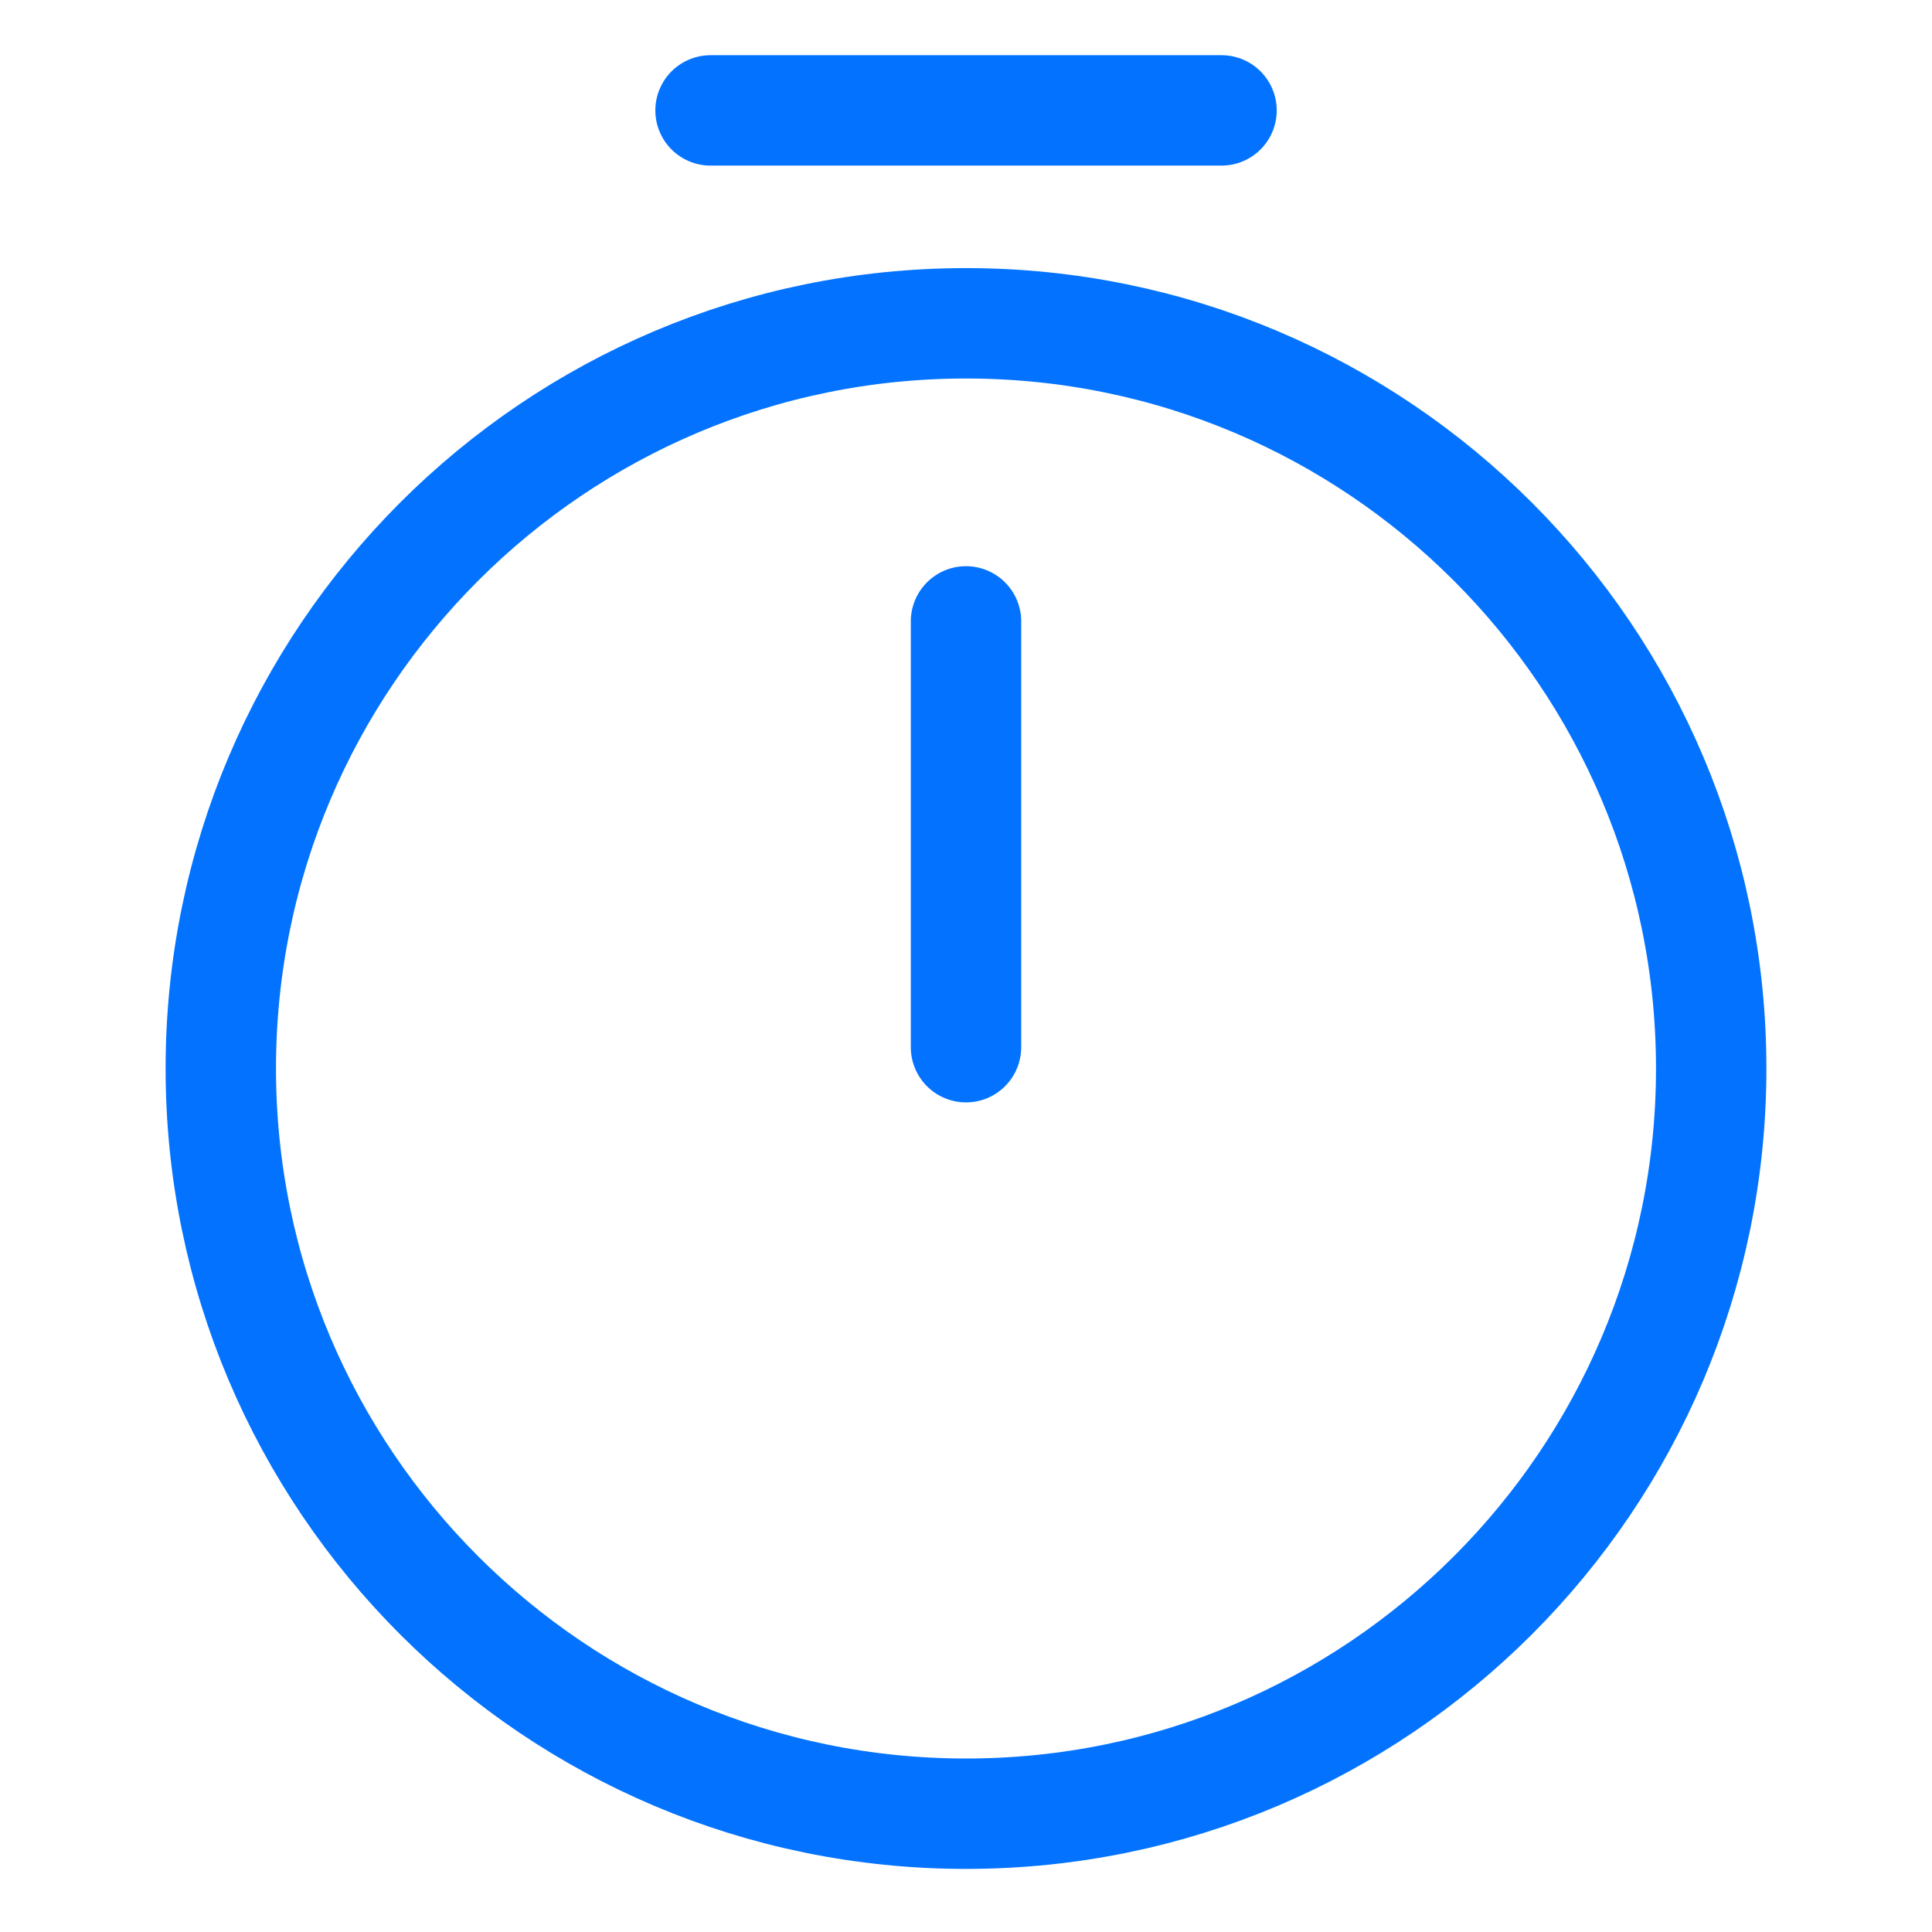
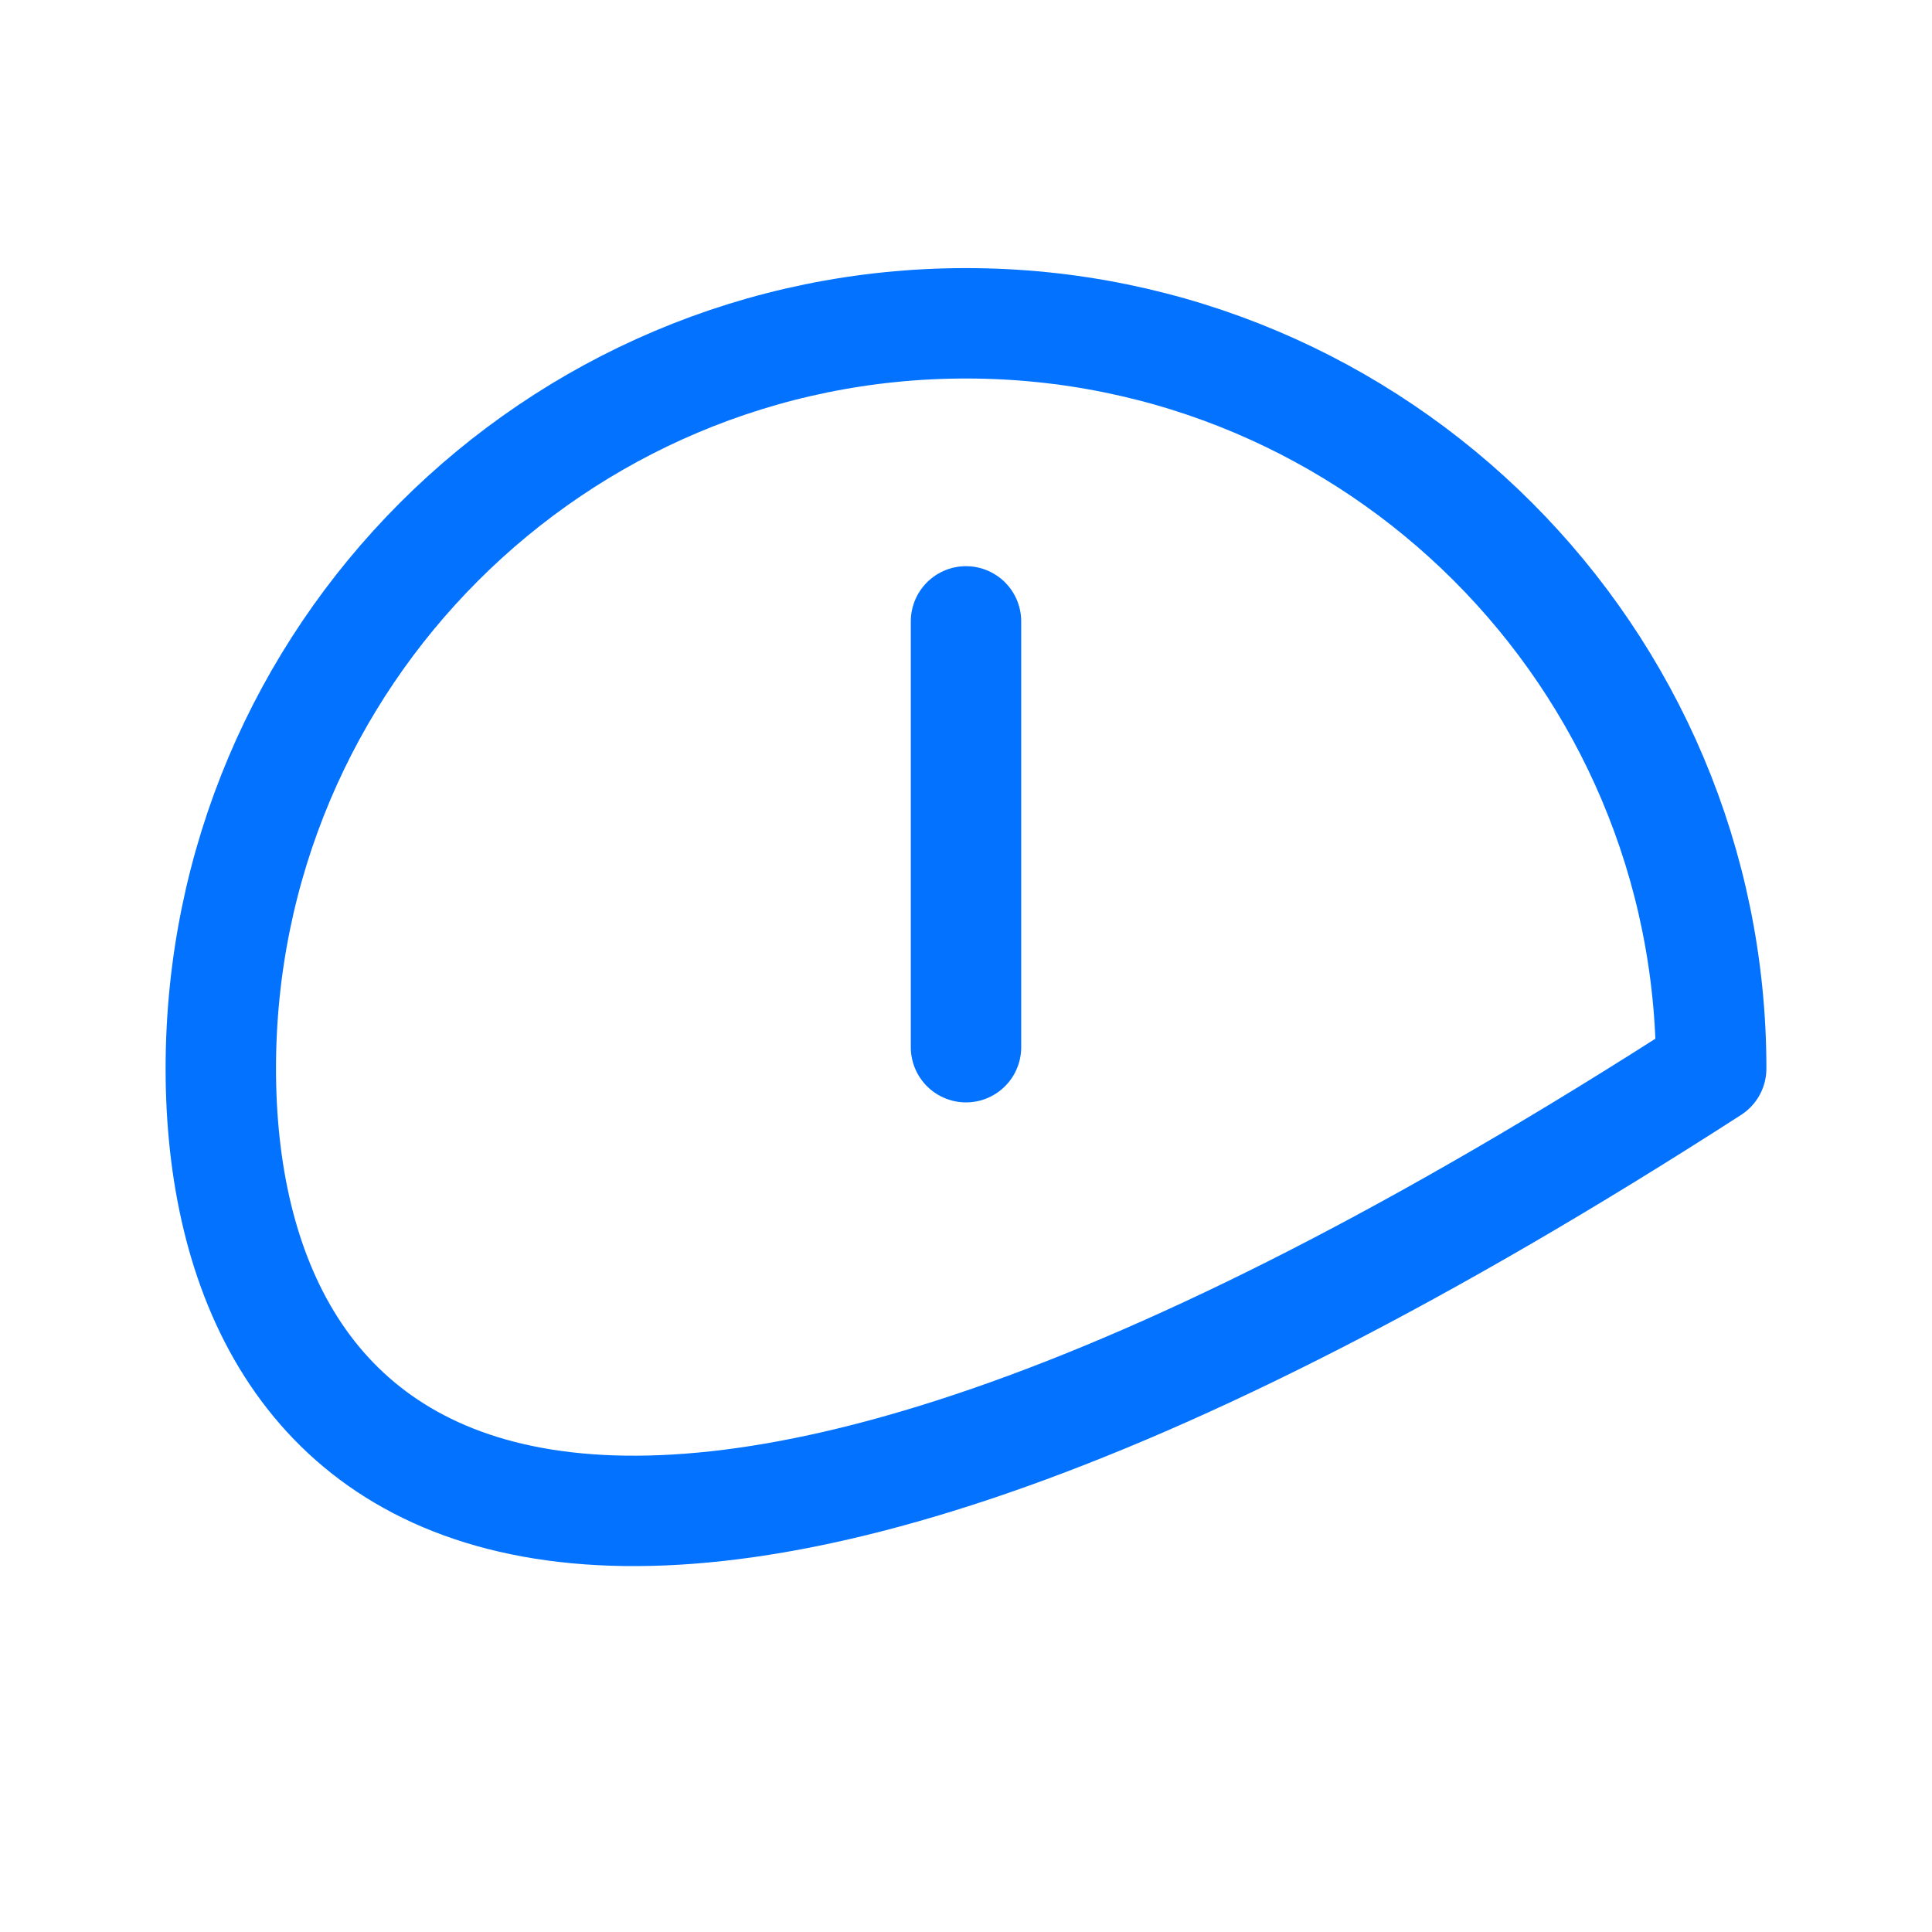
<svg xmlns="http://www.w3.org/2000/svg" width="35" height="35" viewBox="0 0 35 35" fill="none">
-   <path d="M31 19.357C31 26.809 24.952 32.857 17.5 32.857C10.048 32.857 4 26.809 4 19.357C4 11.905 10.048 5.857 17.5 5.857C24.952 5.857 31 11.905 31 19.357Z" stroke="#0373FF" stroke-width="2" stroke-linecap="round" stroke-linejoin="round" />
+   <path d="M31 19.357C10.048 32.857 4 26.809 4 19.357C4 11.905 10.048 5.857 17.5 5.857C24.952 5.857 31 11.905 31 19.357Z" stroke="#0373FF" stroke-width="2" stroke-linecap="round" stroke-linejoin="round" />
  <path d="M17.5 11.257V18.971" stroke="#0373FF" stroke-width="2" stroke-linecap="round" stroke-linejoin="round" />
-   <path d="M12.872 2H22.129" stroke="#0373FF" stroke-width="2" stroke-miterlimit="10" stroke-linecap="round" stroke-linejoin="round" />
</svg>